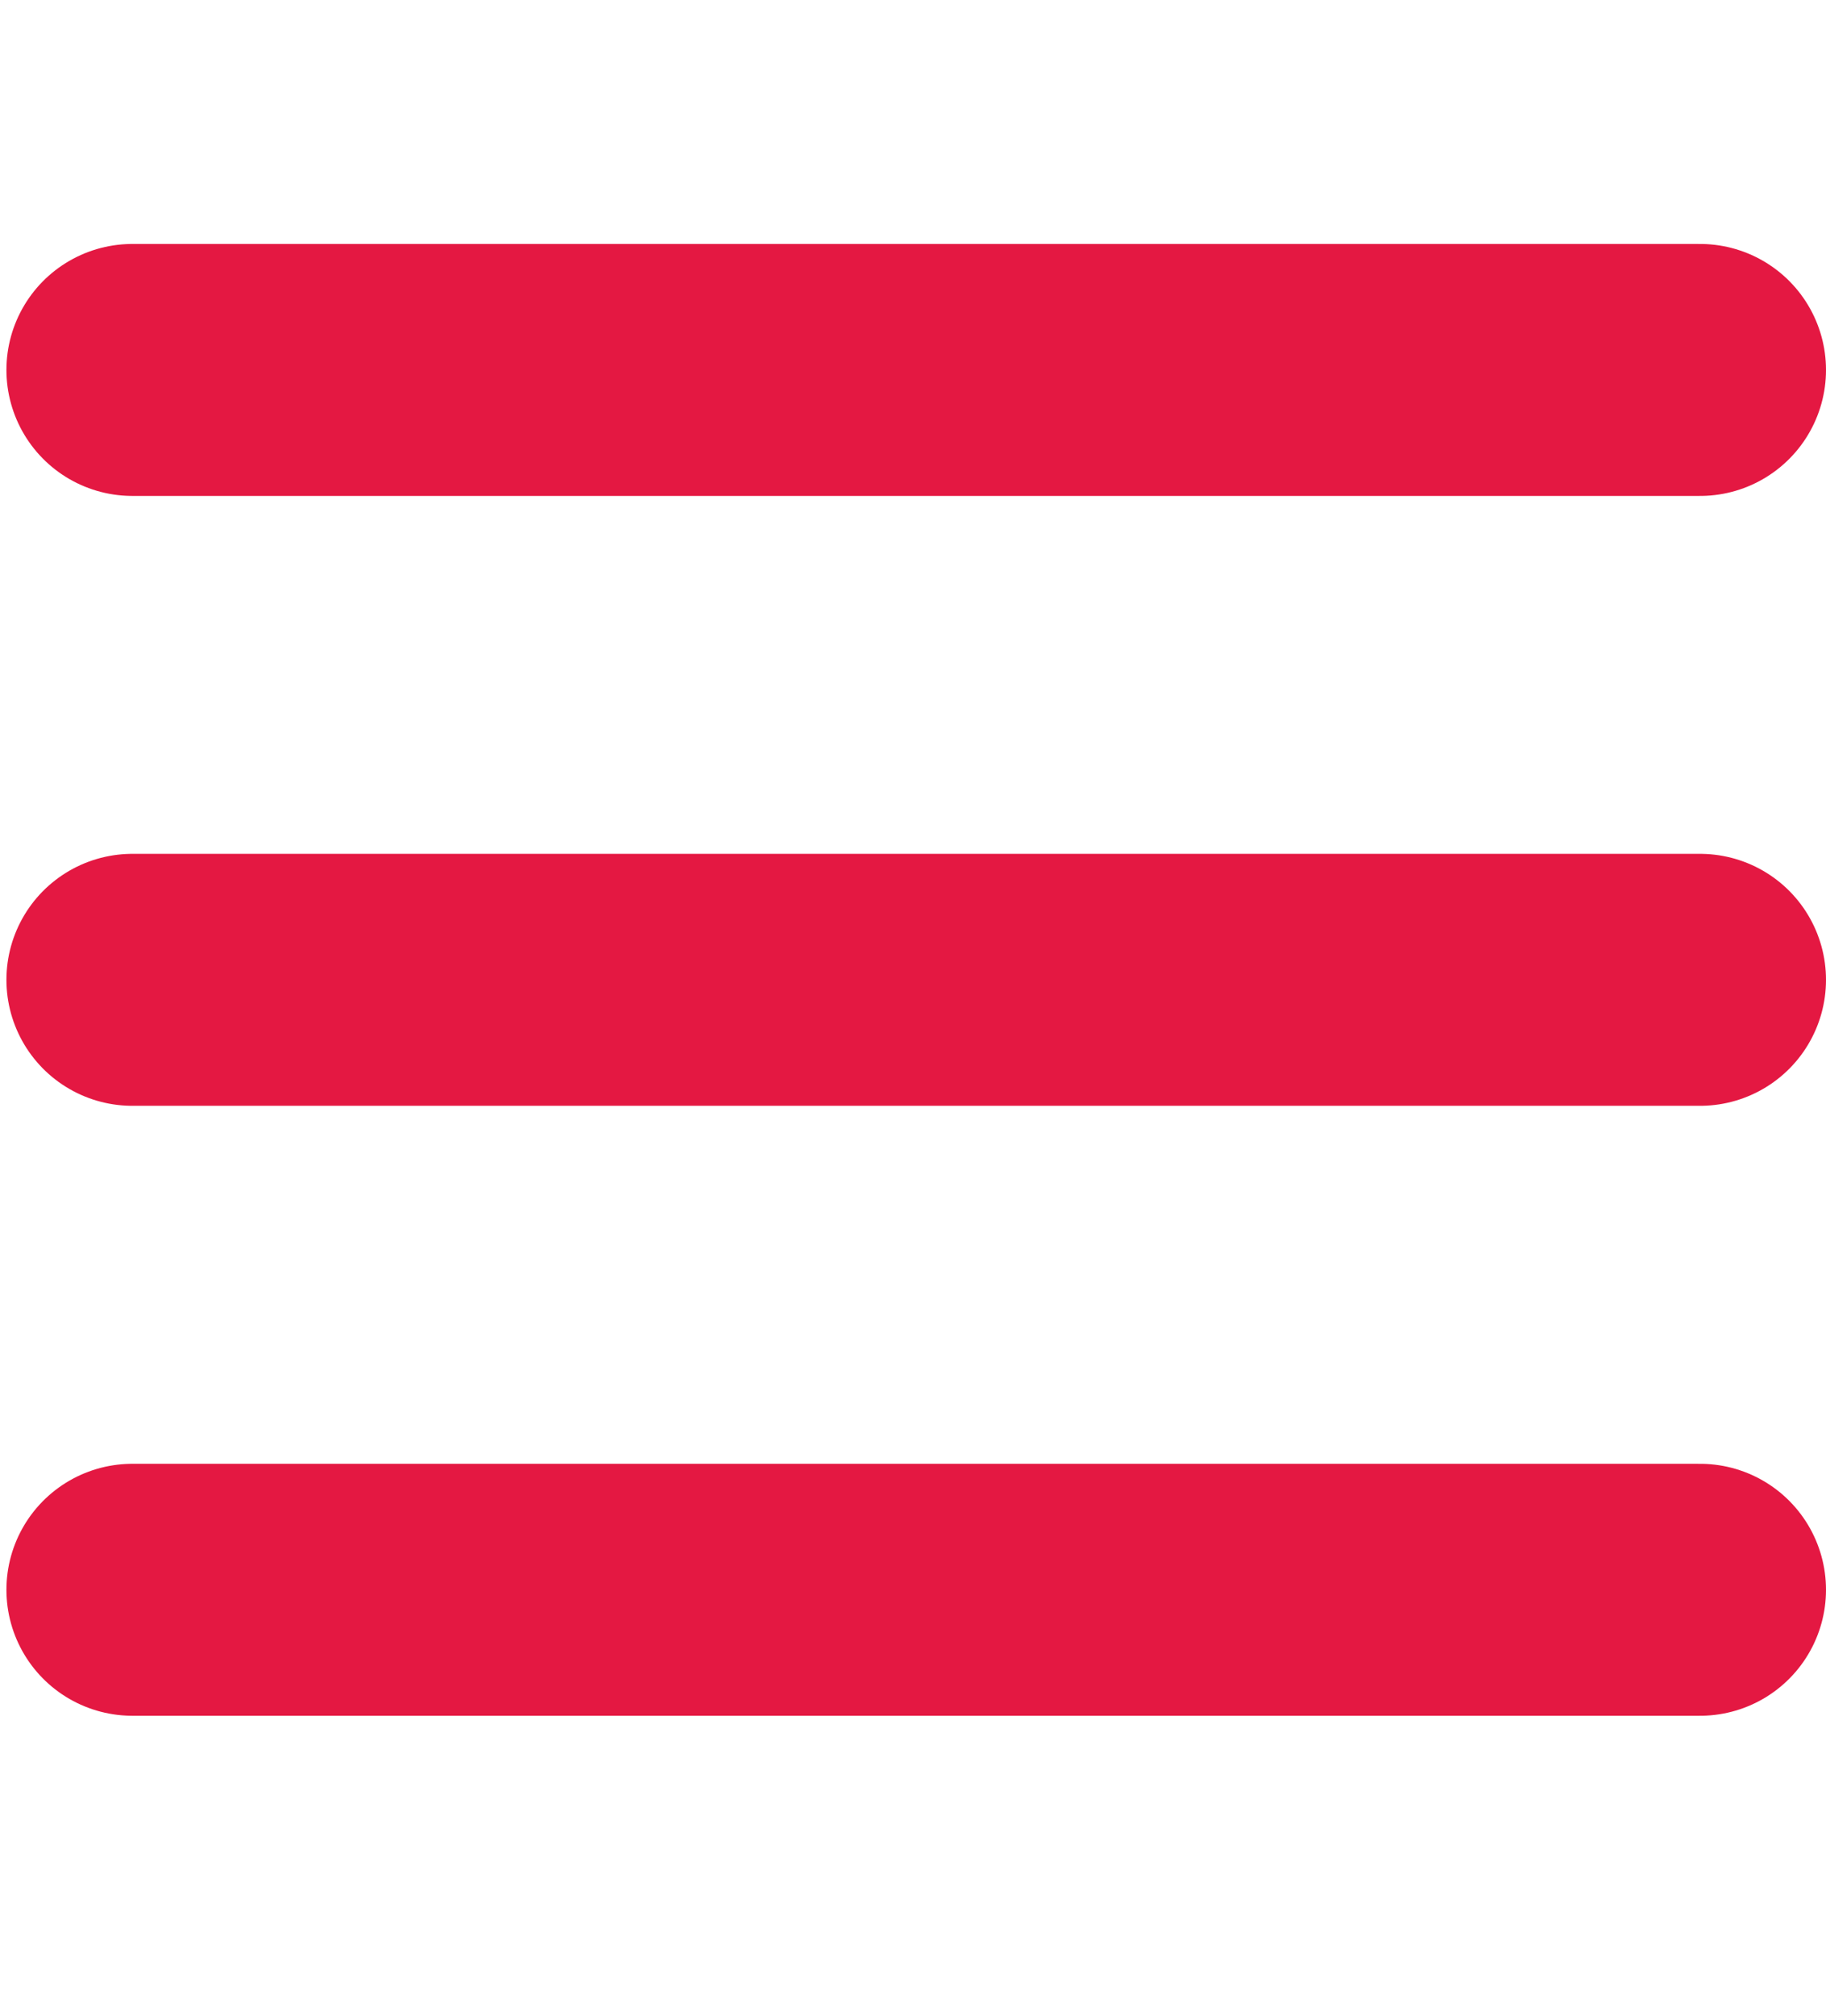
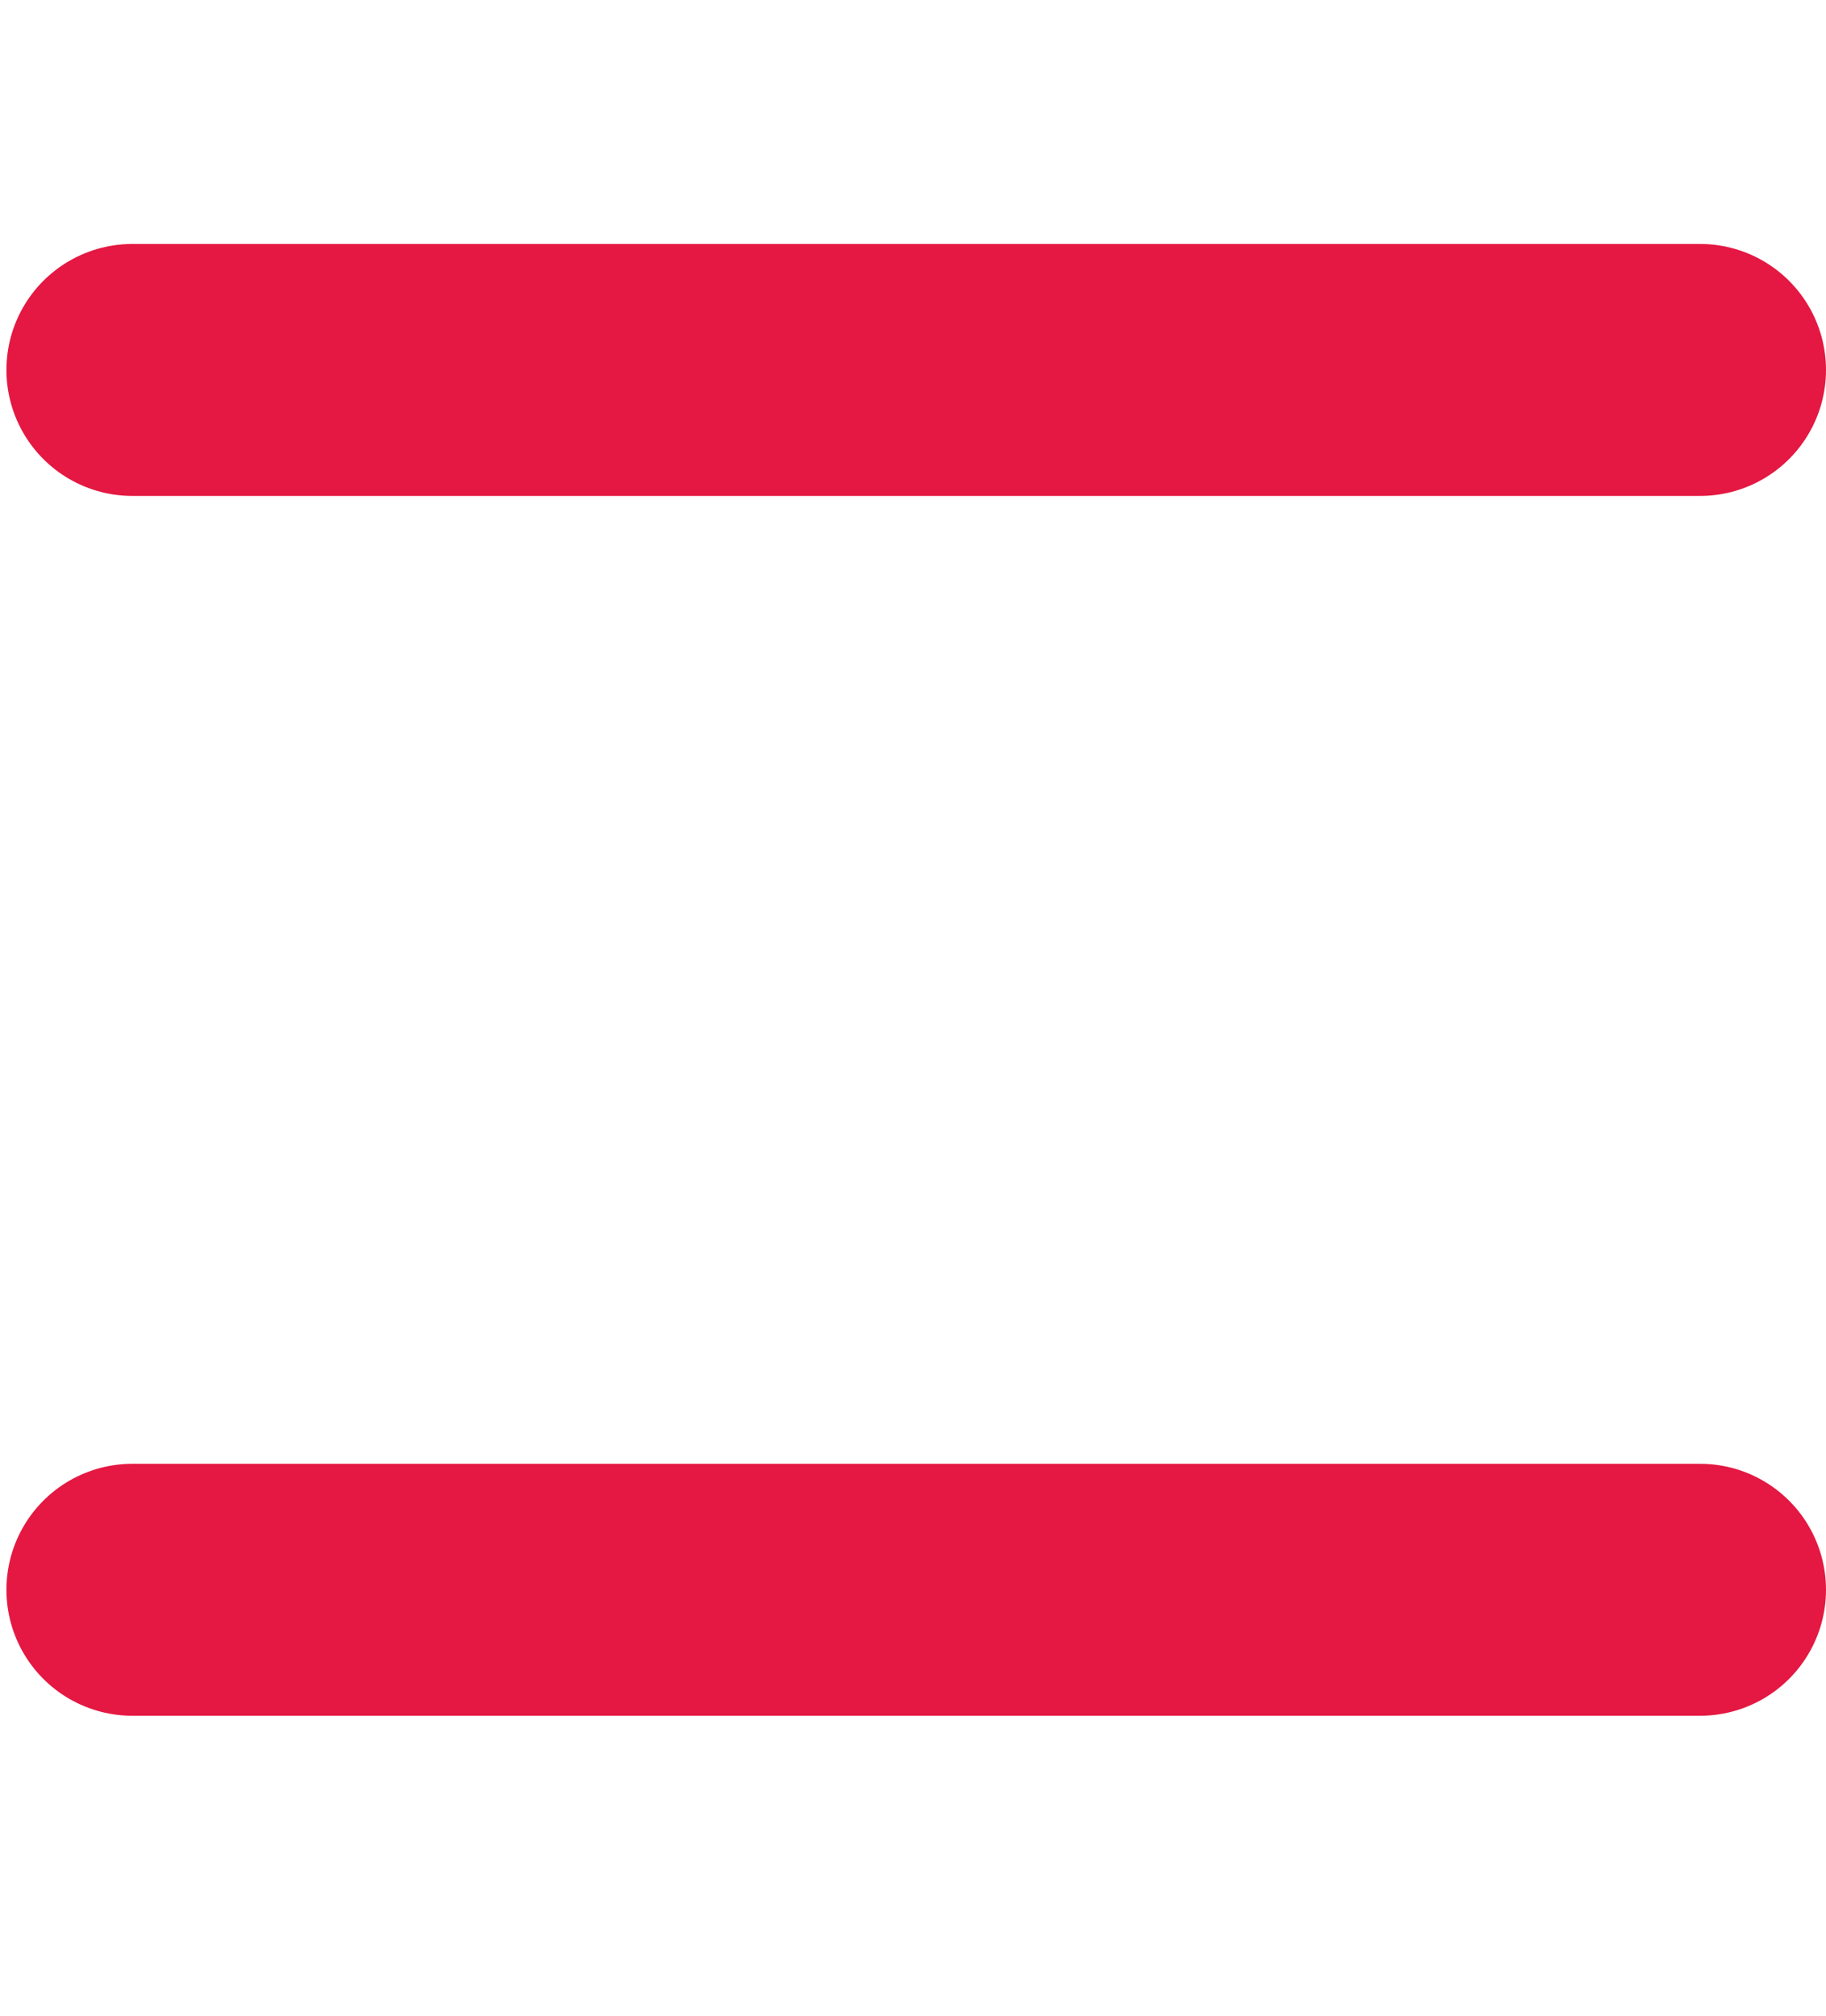
<svg xmlns="http://www.w3.org/2000/svg" width="29" height="32" viewBox="0 0 29 32" fill="none">
  <path d="M2.102 5.873H27" stroke="#E41842" stroke-width="4" stroke-linecap="round" stroke-linejoin="round" />
-   <path d="M2.102 15.555H27" stroke="#E41842" stroke-width="4" stroke-linecap="round" stroke-linejoin="round" />
  <path d="M2.102 25.238H27" stroke="#E41842" stroke-width="4" stroke-linecap="round" stroke-linejoin="round" />
</svg>